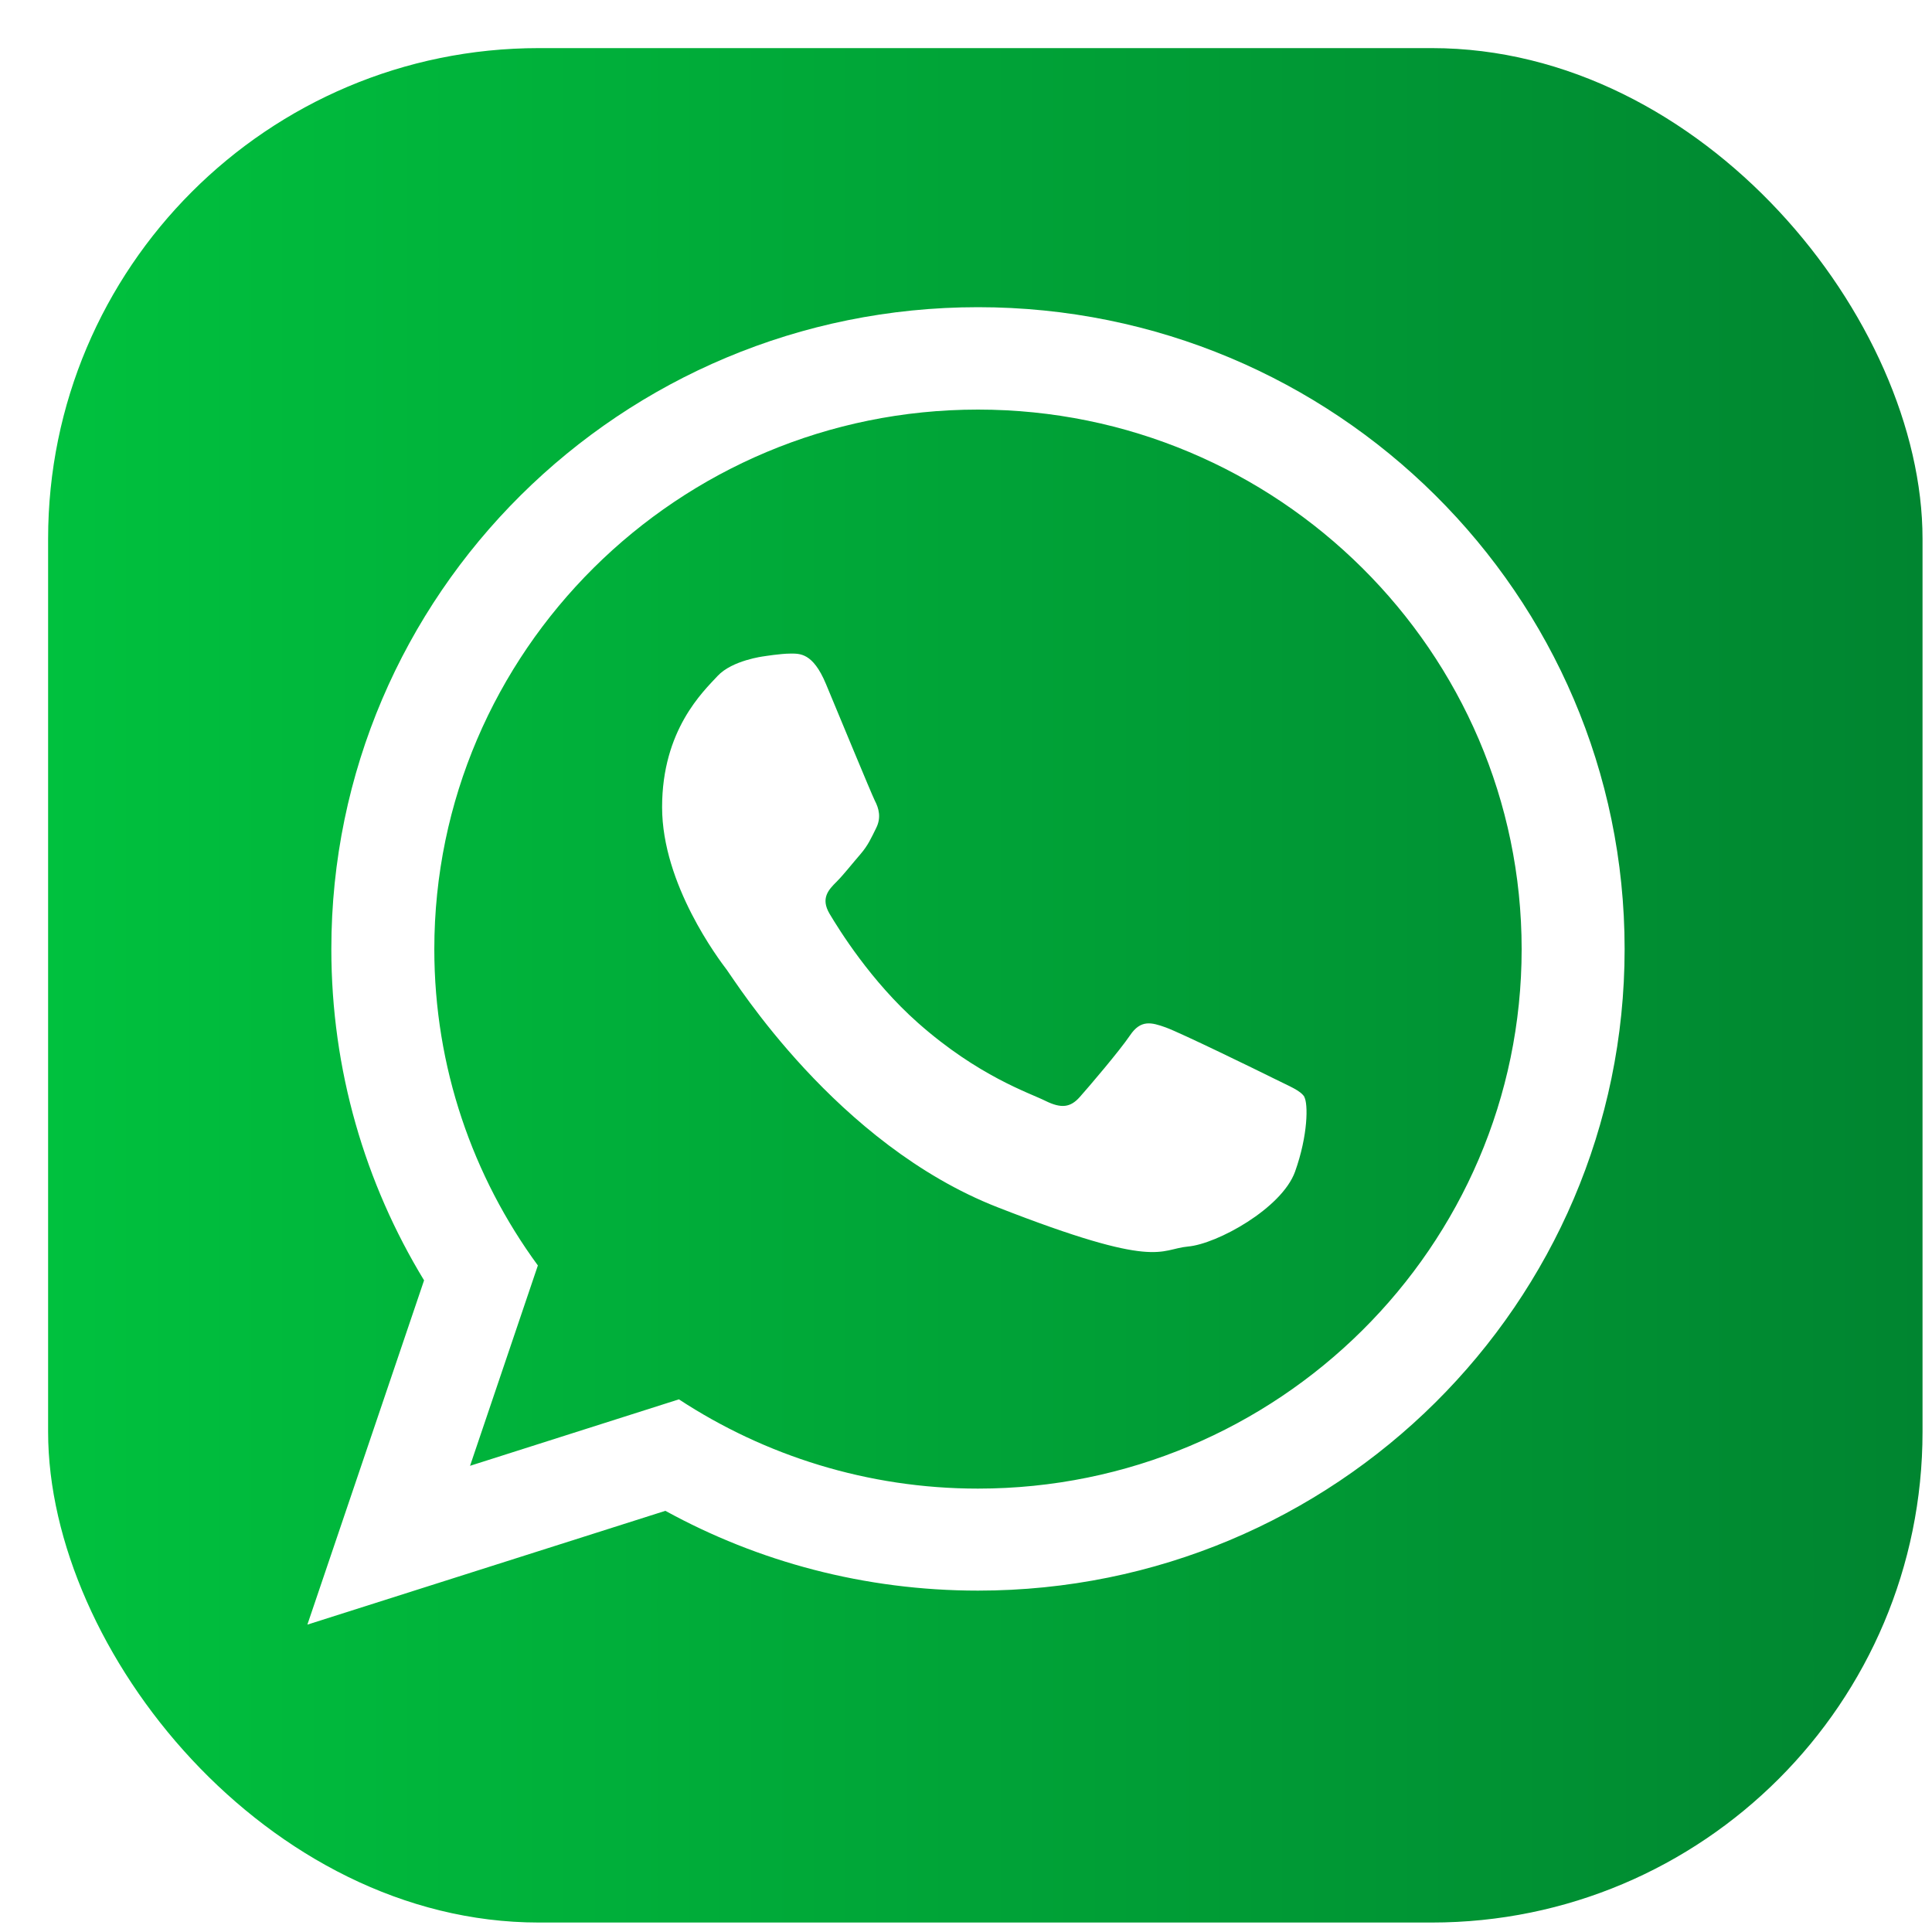
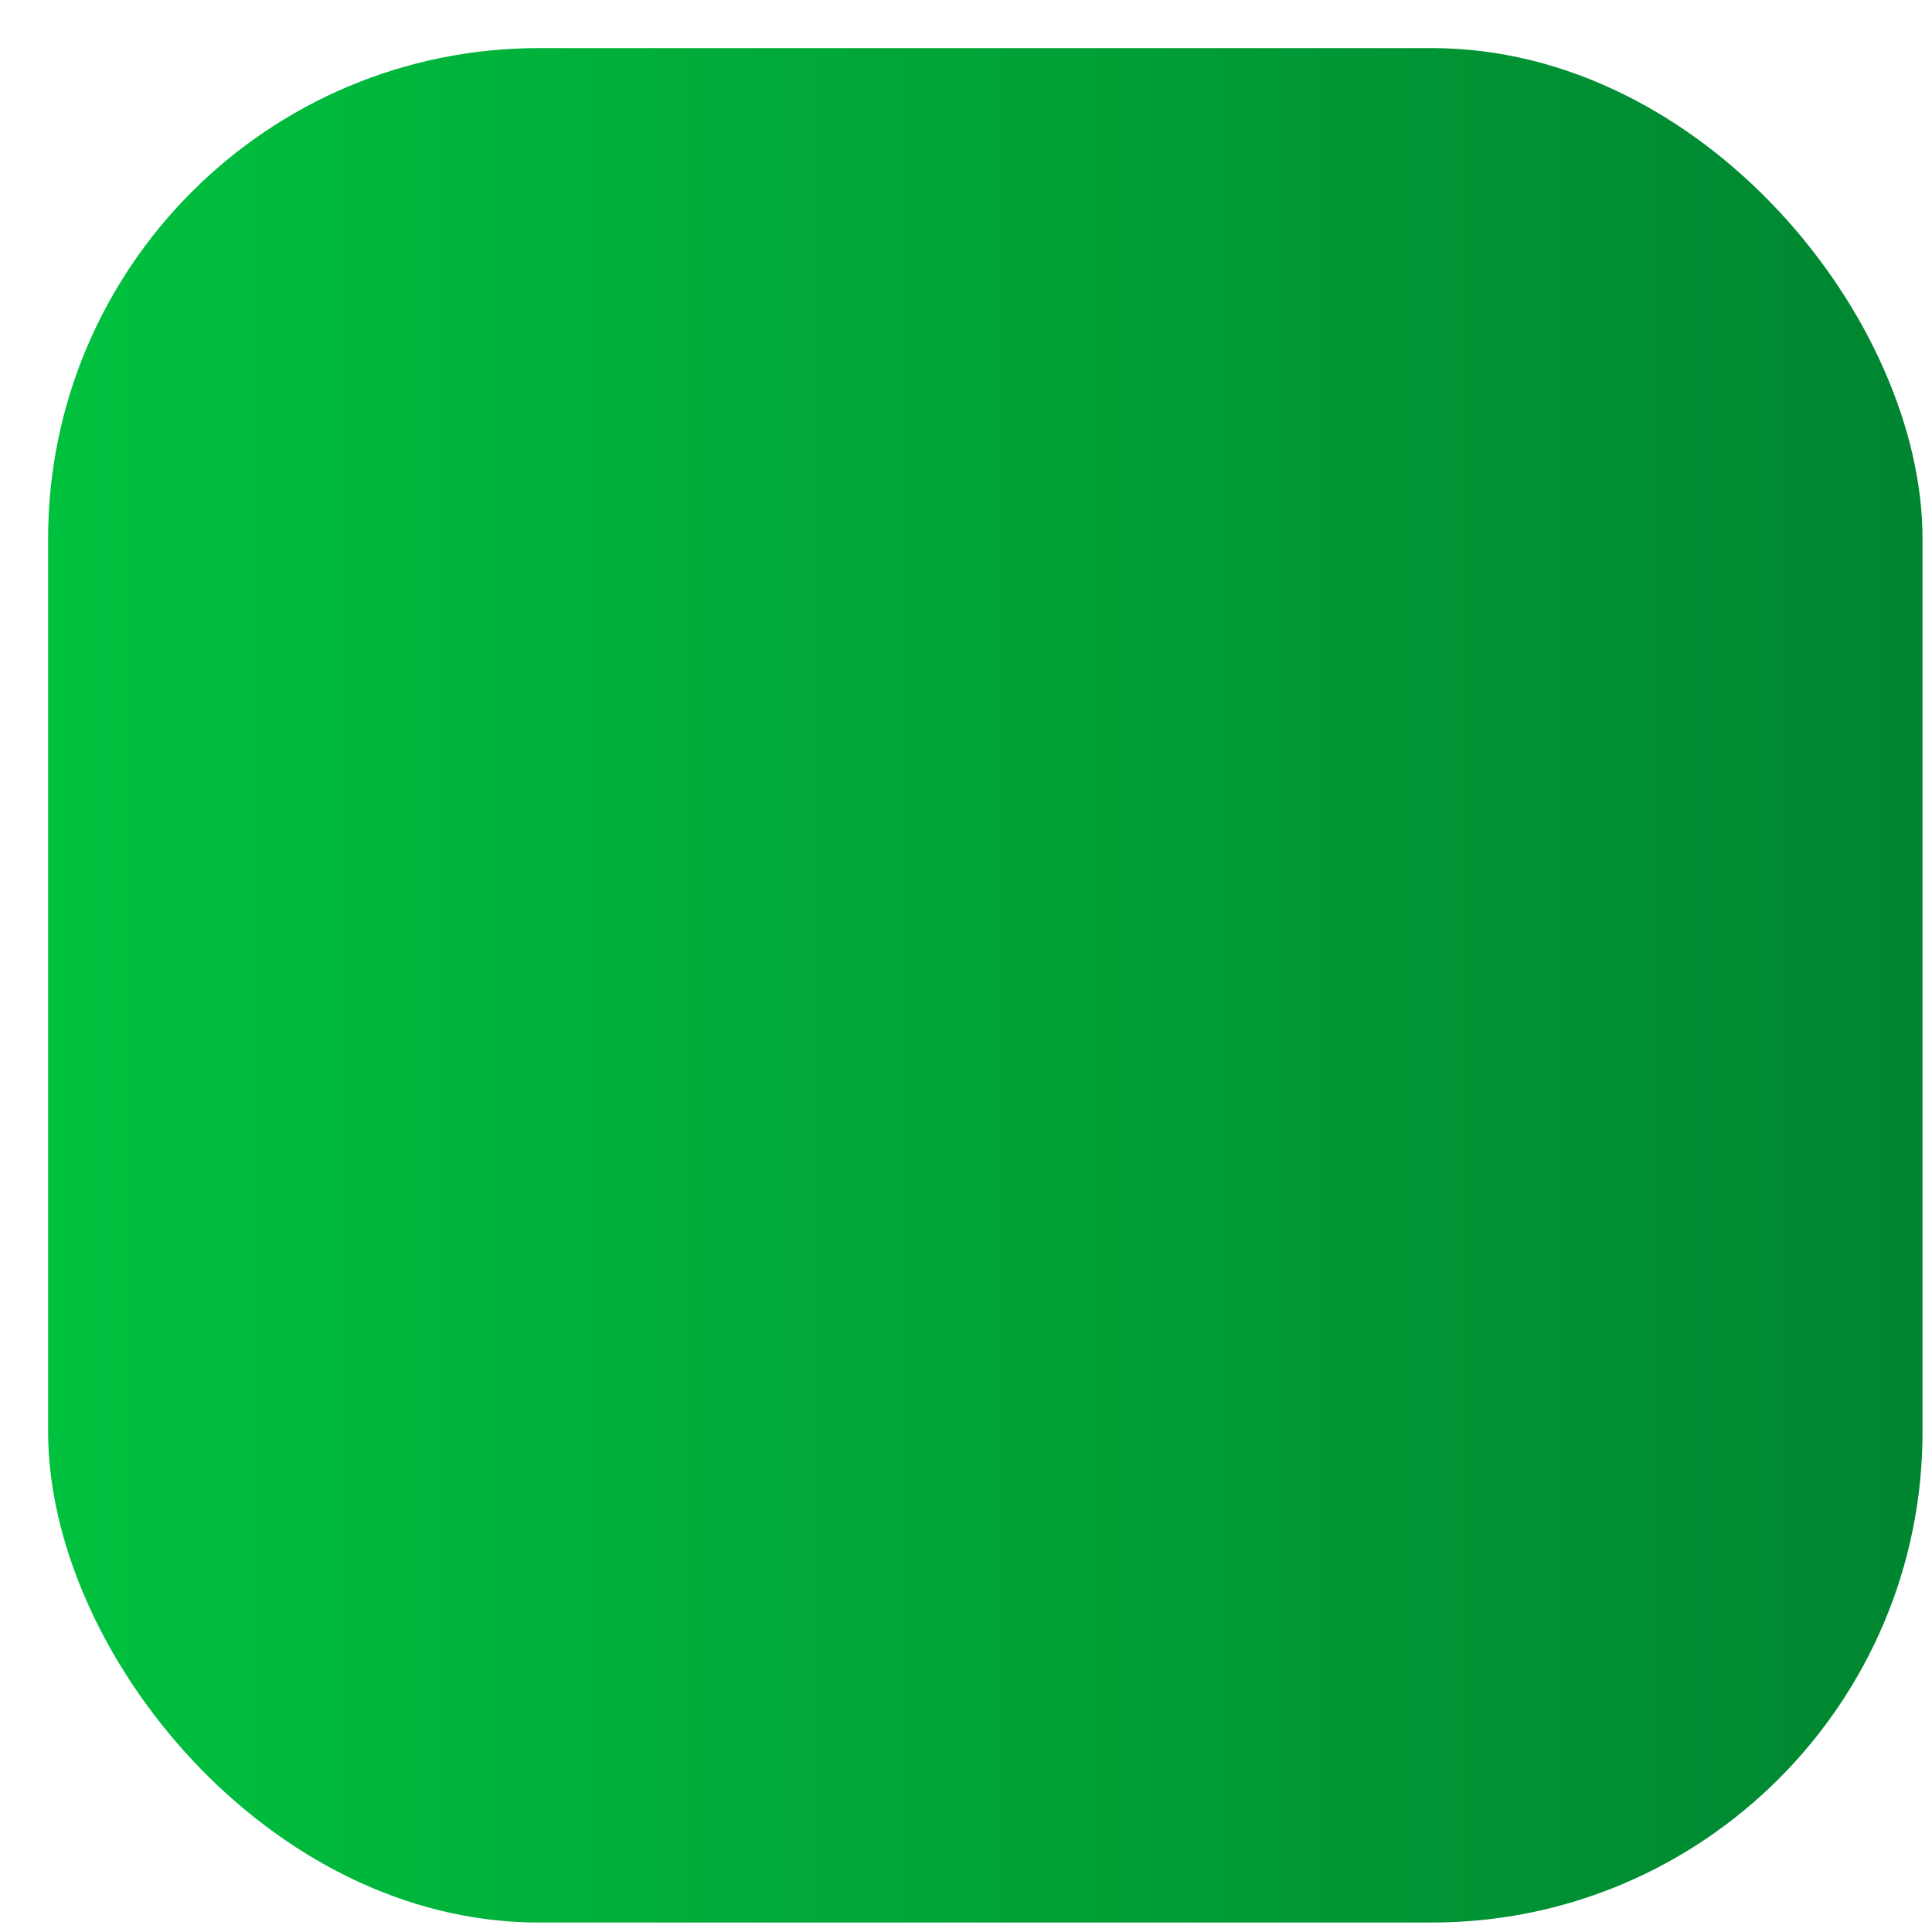
<svg xmlns="http://www.w3.org/2000/svg" id="_Слой_1" data-name="Слой 1" viewBox="0 0 100 100">
  <defs>
    <style> .cls-1 { fill: url(#Degradado_sin_nombre_13); filter: url(#drop-shadow-17); } .cls-2 { fill: #fff; fill-rule: evenodd; } </style>
    <linearGradient id="Degradado_sin_nombre_13" data-name="Degradado sin nombre 13" x1="1.49" y1="50" x2="98.51" y2="50" gradientUnits="userSpaceOnUse">
      <stop offset="0" stop-color="#00c13e" />
      <stop offset="1" stop-color="#008530" />
    </linearGradient>
    <filter id="drop-shadow-17" filterUnits="userSpaceOnUse">
      <feOffset dx="1" dy="1" />
      <feGaussianBlur result="blur" stdDeviation="1" />
      <feFlood flood-color="#3a3a3a" flood-opacity=".75" />
      <feComposite in2="blur" operator="in" />
      <feComposite in="SourceGraphic" />
    </filter>
  </defs>
  <rect class="cls-1" x="1.49" y="1.49" width="97.02" height="97.02" rx="25.4" ry="25.4" />
-   <path class="cls-2" d="M84.09,49.12c0,18.34-14.99,33.21-33.47,33.21-5.87,0-11.39-1.5-16.18-4.13l-18.53,5.89,6.04-17.82c-3.05-5.01-4.8-10.88-4.8-17.15,0-18.34,14.99-33.22,33.47-33.22s33.47,14.87,33.47,33.22h0ZM50.62,21.2c-15.52,0-28.14,12.53-28.14,27.93,0,6.11,1.99,11.77,5.36,16.37l-3.51,10.37,10.81-3.44c4.44,2.91,9.77,4.62,15.48,4.62,15.52,0,28.14-12.53,28.14-27.92s-12.63-27.93-28.14-27.93h0Zm16.9,35.58c-.21-.34-.75-.54-1.57-.95-.82-.41-4.86-2.38-5.61-2.65-.75-.27-1.3-.41-1.85,.41-.55,.81-2.12,2.65-2.6,3.19-.48,.54-.95,.61-1.78,.2-.82-.41-3.47-1.27-6.6-4.04-2.44-2.16-4.08-4.82-4.57-5.64-.48-.81-.05-1.25,.36-1.66,.37-.37,.82-.95,1.23-1.42,.41-.48,.55-.82,.82-1.36,.27-.54,.14-1.02-.07-1.42-.2-.41-1.85-4.41-2.53-6.04-.68-1.63-1.36-1.57-1.85-1.57s-1.36,.14-1.36,.14c0,0-1.64,.2-2.4,1.02-.75,.81-2.87,2.79-2.87,6.79s2.94,7.88,3.35,8.42c.41,.54,5.67,9.03,14.02,12.29,8.34,3.26,8.34,2.17,9.85,2.03,1.5-.13,4.85-1.97,5.54-3.87,.68-1.9,.68-3.53,.48-3.87h0Zm0,0" />
</svg>